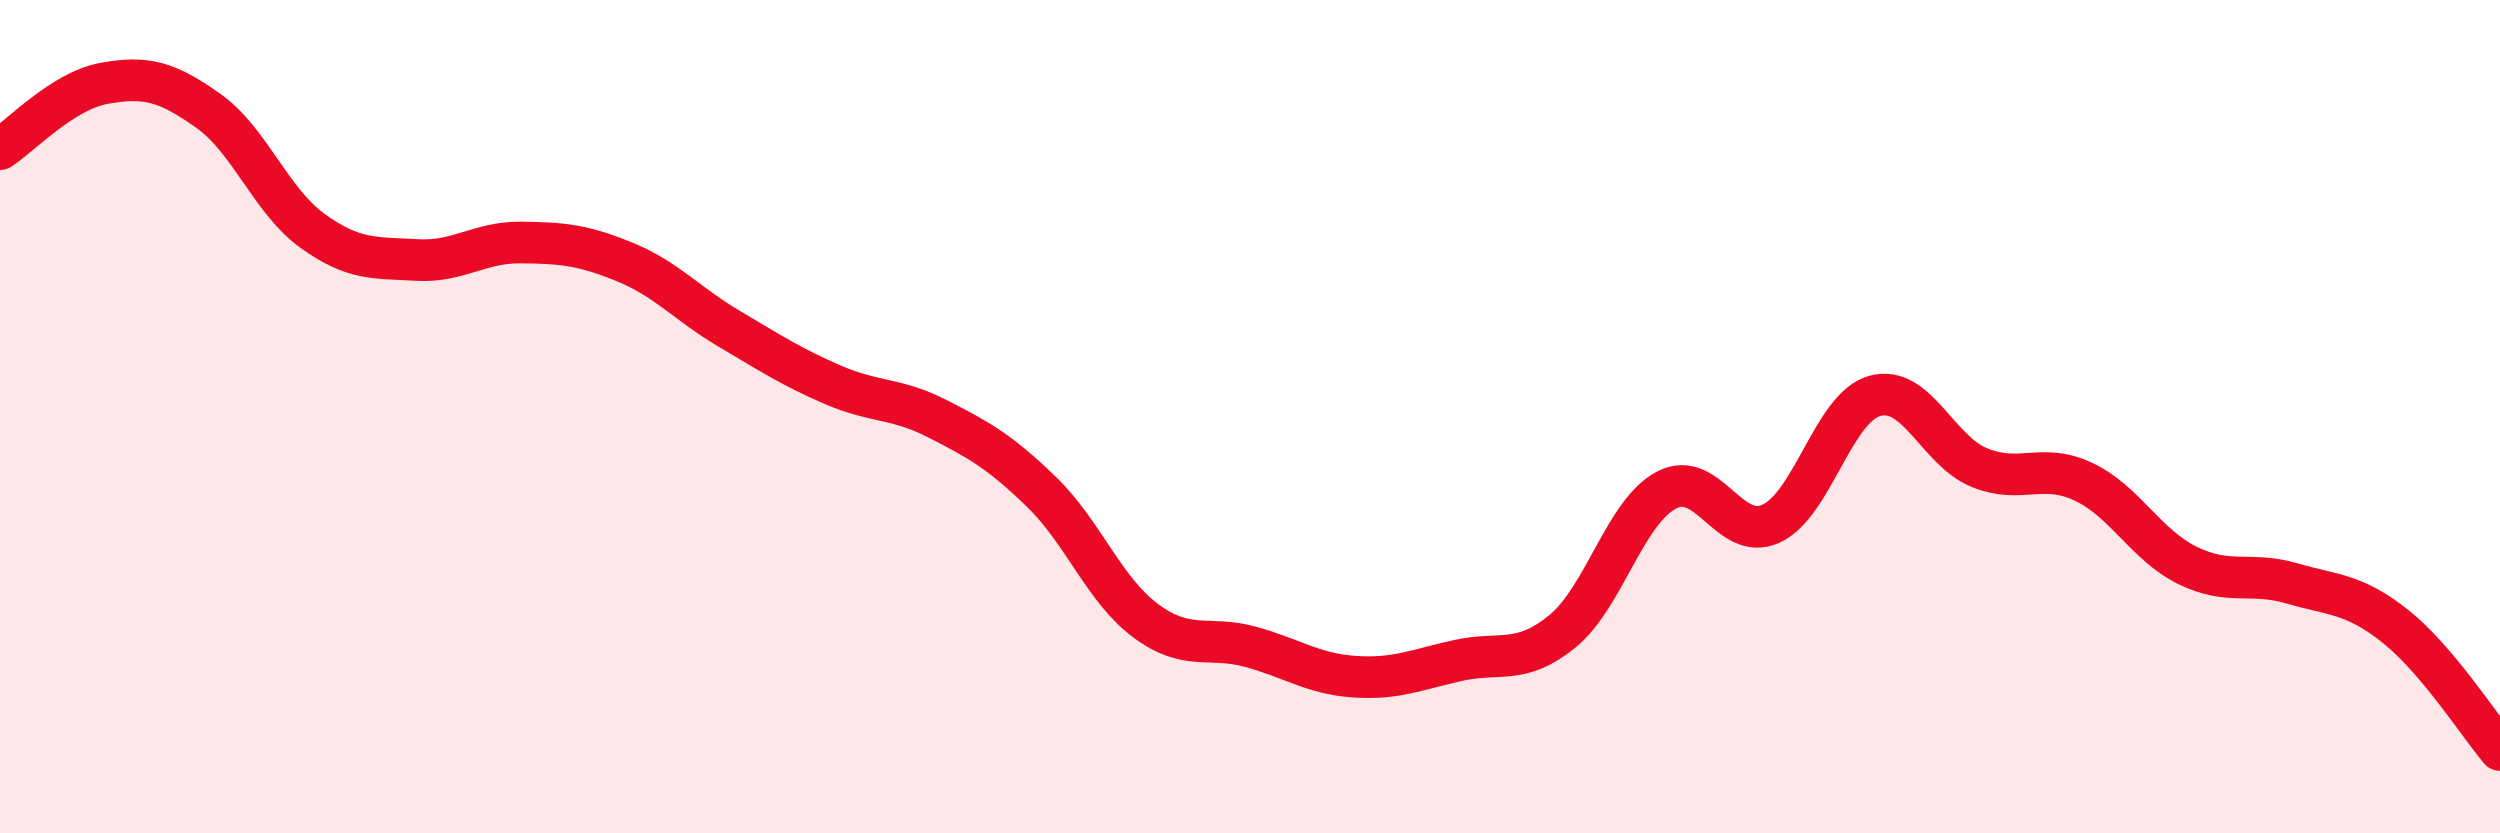
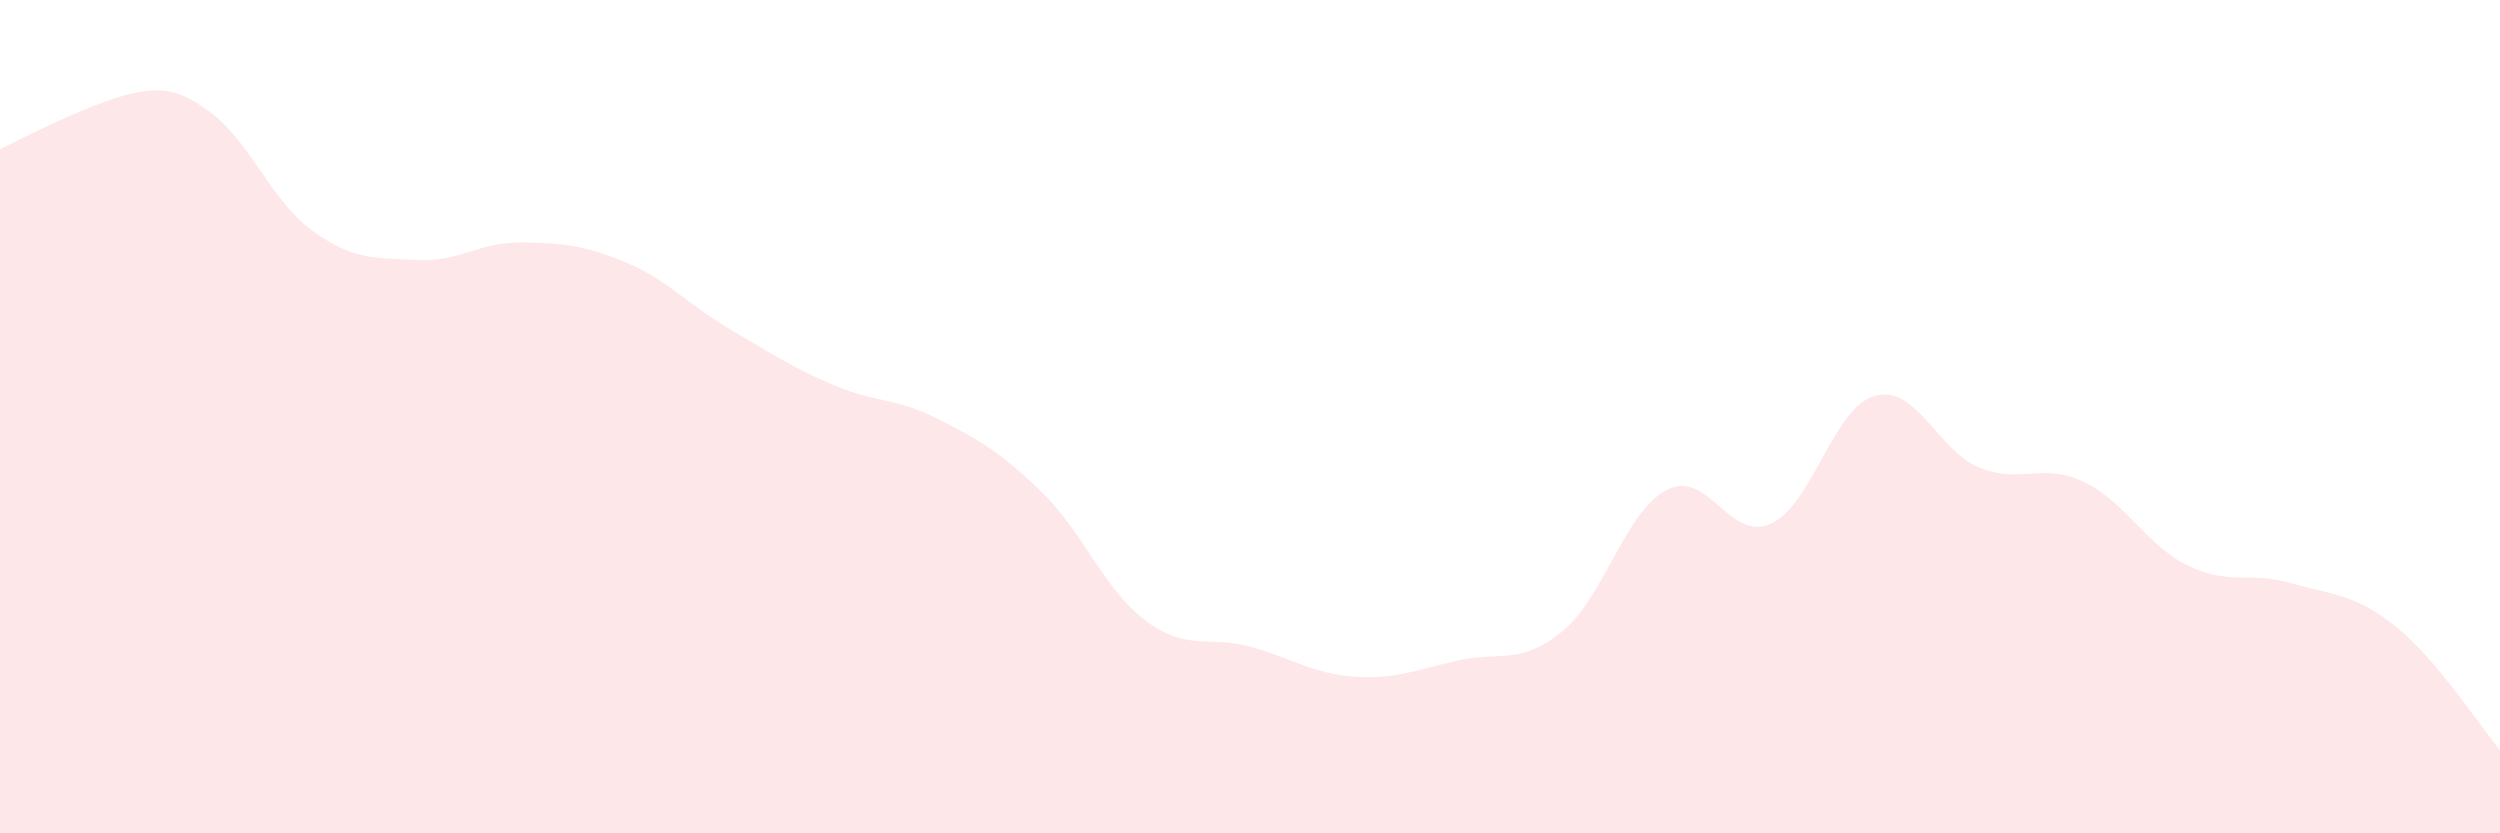
<svg xmlns="http://www.w3.org/2000/svg" width="60" height="20" viewBox="0 0 60 20">
-   <path d="M 0,3.58 C 0.5,3.26 1.5,2.18 2.5,2 C 3.5,1.82 4,1.95 5,2.66 C 6,3.37 6.5,4.82 7.5,5.54 C 8.5,6.26 9,6.18 10,6.24 C 11,6.3 11.5,5.81 12.5,5.82 C 13.5,5.83 14,5.88 15,6.29 C 16,6.7 16.5,7.3 17.5,7.89 C 18.5,8.48 19,8.81 20,9.24 C 21,9.67 21.5,9.54 22.5,10.05 C 23.5,10.56 24,10.84 25,11.81 C 26,12.78 26.5,14.16 27.5,14.9 C 28.5,15.64 29,15.25 30,15.52 C 31,15.79 31.5,16.17 32.5,16.24 C 33.5,16.31 34,16.07 35,15.85 C 36,15.63 36.5,15.97 37.5,15.15 C 38.5,14.33 39,12.28 40,11.76 C 41,11.24 41.5,13.02 42.5,12.57 C 43.5,12.12 44,9.77 45,9.5 C 46,9.23 46.5,10.81 47.5,11.22 C 48.5,11.63 49,11.09 50,11.56 C 51,12.03 51.5,13.08 52.5,13.57 C 53.5,14.06 54,13.71 55,14 C 56,14.29 56.5,14.24 57.5,15.04 C 58.5,15.84 59.5,17.41 60,18L60 20L0 20Z" fill="#EB0A25" opacity="0.1" stroke-linecap="round" stroke-linejoin="round" />
-   <path d="M 0,3.58 C 0.5,3.26 1.5,2.18 2.5,2 C 3.5,1.82 4,1.95 5,2.66 C 6,3.37 6.5,4.82 7.5,5.54 C 8.5,6.26 9,6.18 10,6.24 C 11,6.3 11.5,5.81 12.5,5.82 C 13.5,5.83 14,5.88 15,6.29 C 16,6.7 16.5,7.3 17.5,7.89 C 18.5,8.48 19,8.81 20,9.24 C 21,9.67 21.5,9.54 22.5,10.05 C 23.5,10.56 24,10.84 25,11.81 C 26,12.78 26.5,14.16 27.5,14.9 C 28.5,15.64 29,15.25 30,15.52 C 31,15.79 31.5,16.17 32.5,16.24 C 33.5,16.31 34,16.07 35,15.85 C 36,15.63 36.5,15.97 37.5,15.15 C 38.5,14.33 39,12.28 40,11.76 C 41,11.24 41.5,13.02 42.5,12.57 C 43.5,12.12 44,9.77 45,9.5 C 46,9.23 46.5,10.81 47.5,11.22 C 48.5,11.63 49,11.09 50,11.56 C 51,12.03 51.5,13.08 52.5,13.57 C 53.5,14.06 54,13.71 55,14 C 56,14.29 56.5,14.24 57.5,15.04 C 58.5,15.84 59.5,17.41 60,18" stroke="#EB0A25" stroke-width="1" fill="none" stroke-linecap="round" stroke-linejoin="round" />
+   <path d="M 0,3.58 C 3.5,1.82 4,1.95 5,2.66 C 6,3.37 6.5,4.82 7.5,5.54 C 8.5,6.26 9,6.18 10,6.24 C 11,6.3 11.5,5.81 12.5,5.82 C 13.5,5.83 14,5.88 15,6.29 C 16,6.7 16.5,7.3 17.5,7.89 C 18.5,8.48 19,8.81 20,9.24 C 21,9.67 21.5,9.54 22.5,10.05 C 23.5,10.56 24,10.84 25,11.81 C 26,12.78 26.5,14.16 27.5,14.9 C 28.5,15.64 29,15.25 30,15.52 C 31,15.79 31.5,16.17 32.5,16.24 C 33.5,16.31 34,16.07 35,15.85 C 36,15.63 36.5,15.97 37.5,15.15 C 38.5,14.33 39,12.28 40,11.76 C 41,11.24 41.5,13.02 42.5,12.57 C 43.5,12.12 44,9.77 45,9.5 C 46,9.23 46.5,10.81 47.5,11.22 C 48.5,11.63 49,11.09 50,11.56 C 51,12.03 51.5,13.08 52.5,13.57 C 53.5,14.06 54,13.71 55,14 C 56,14.29 56.5,14.24 57.5,15.04 C 58.5,15.84 59.5,17.41 60,18L60 20L0 20Z" fill="#EB0A25" opacity="0.1" stroke-linecap="round" stroke-linejoin="round" />
</svg>